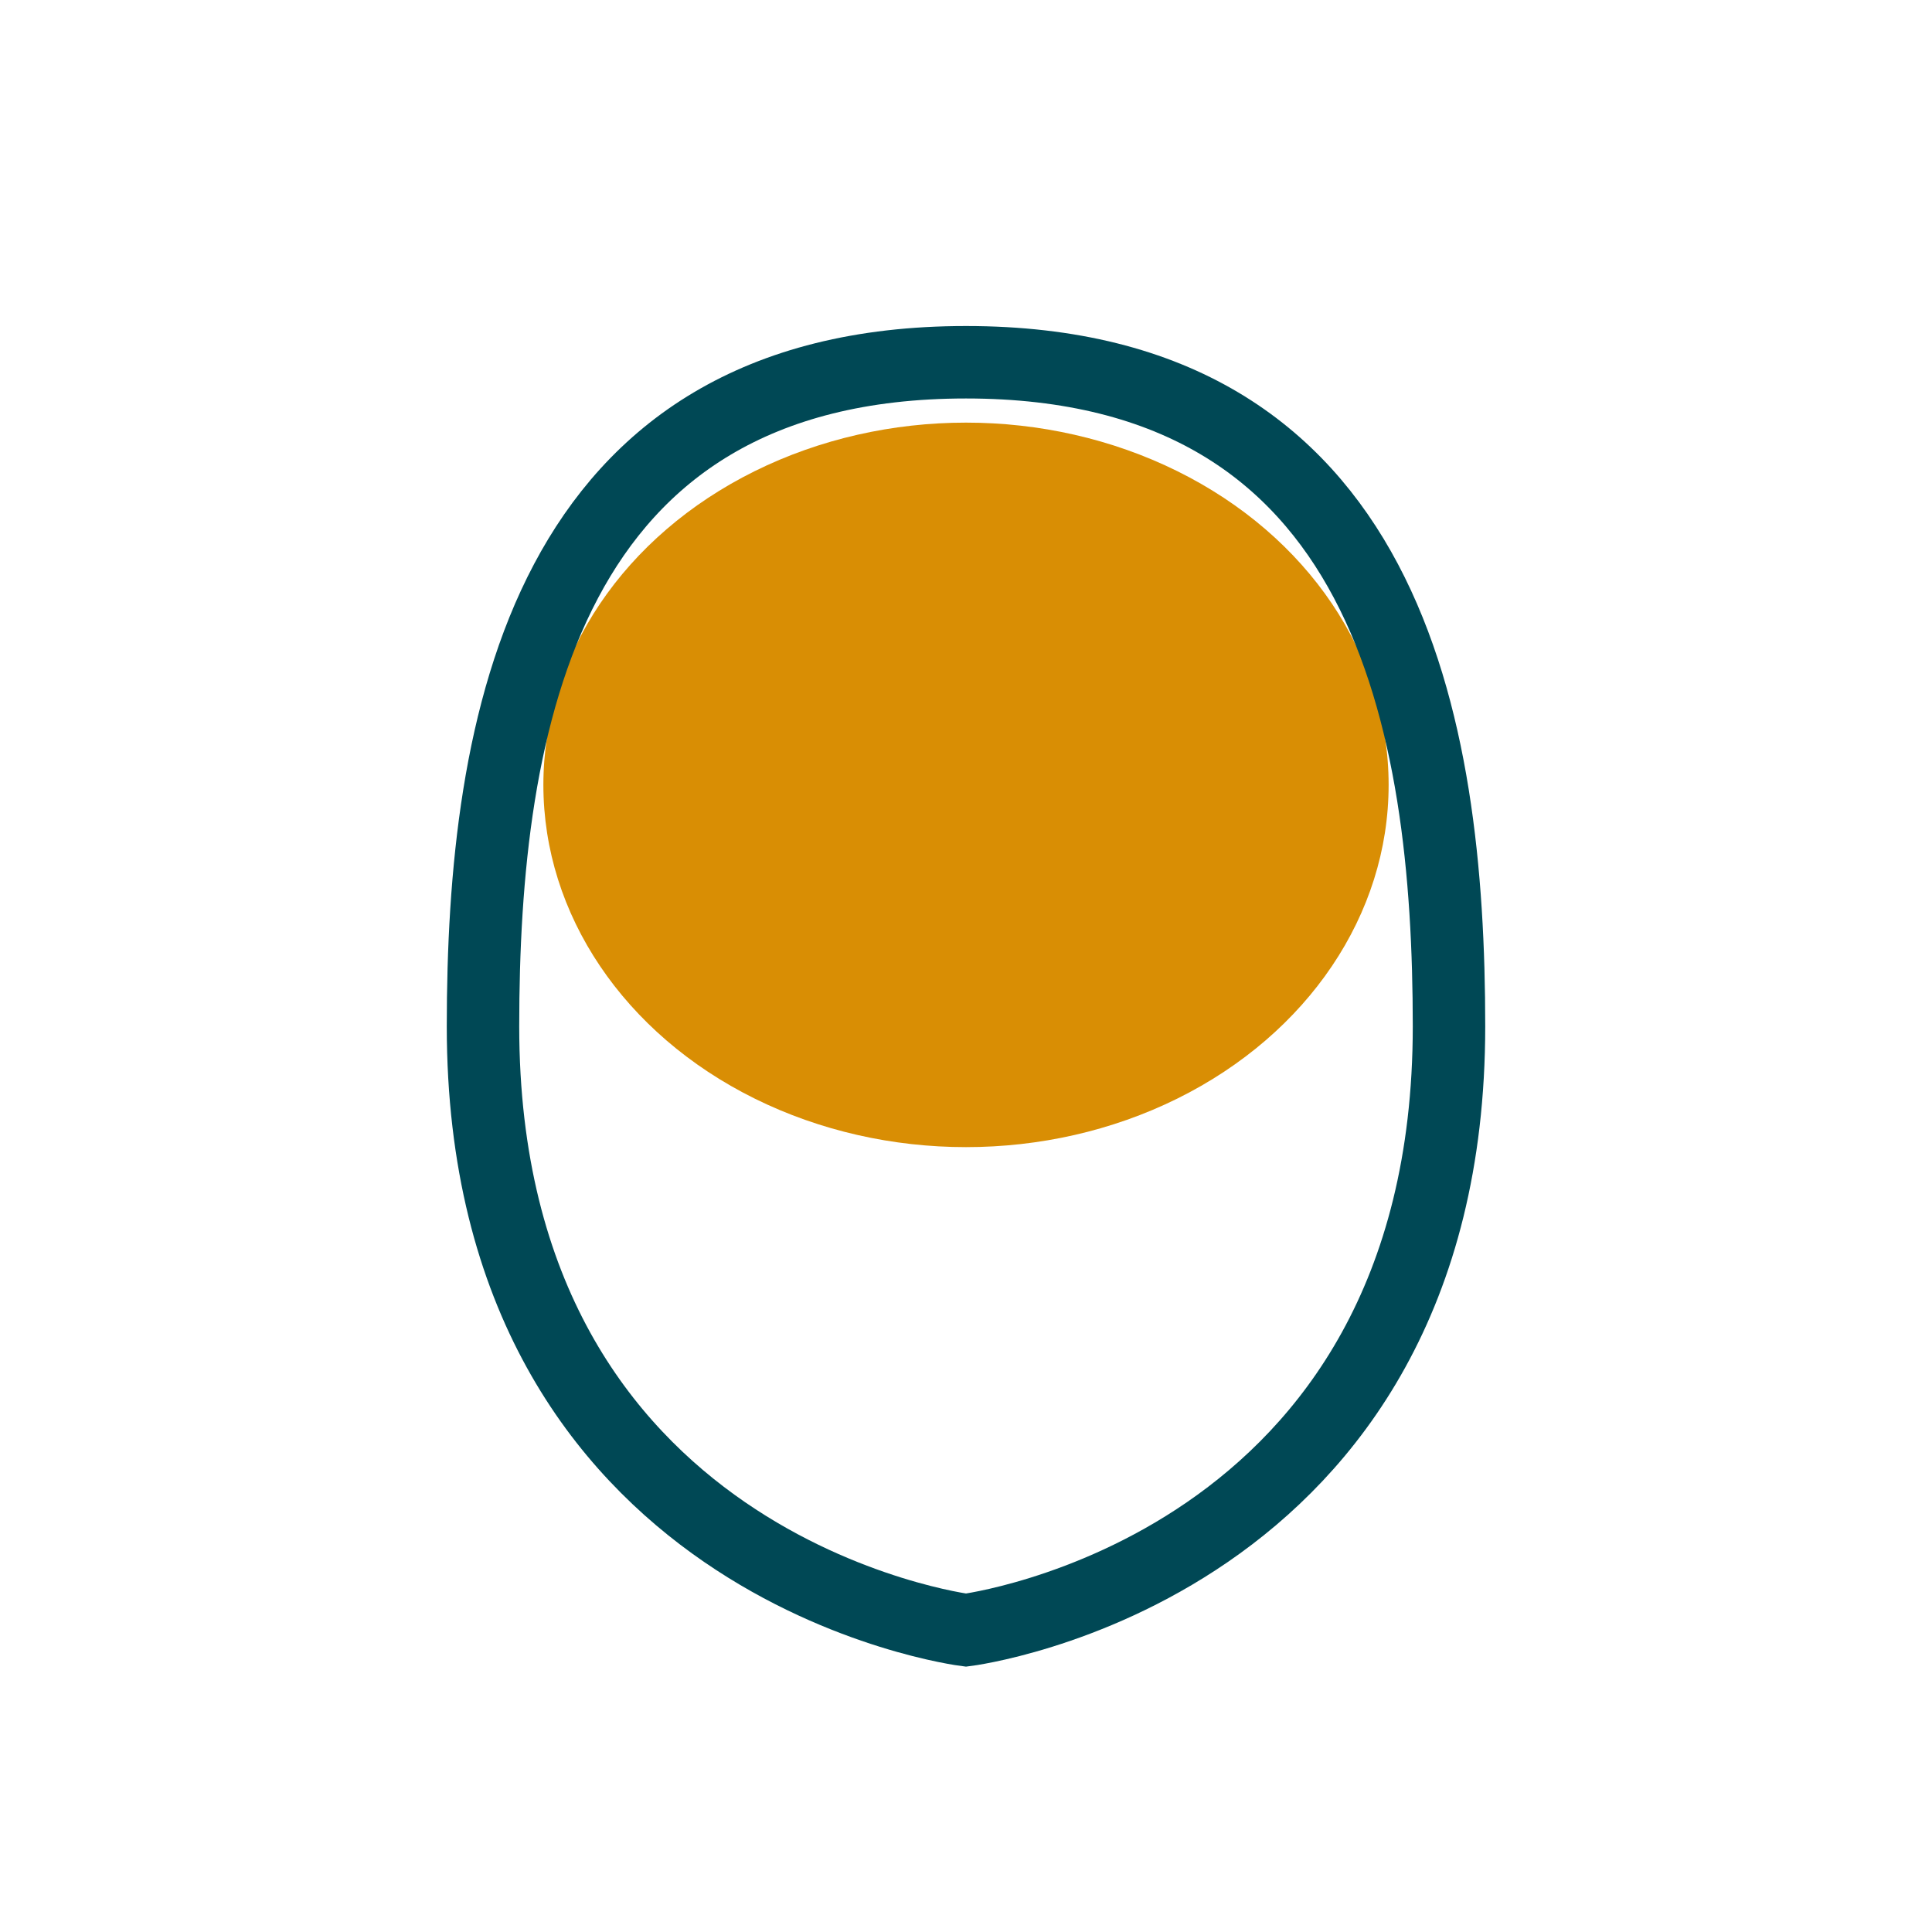
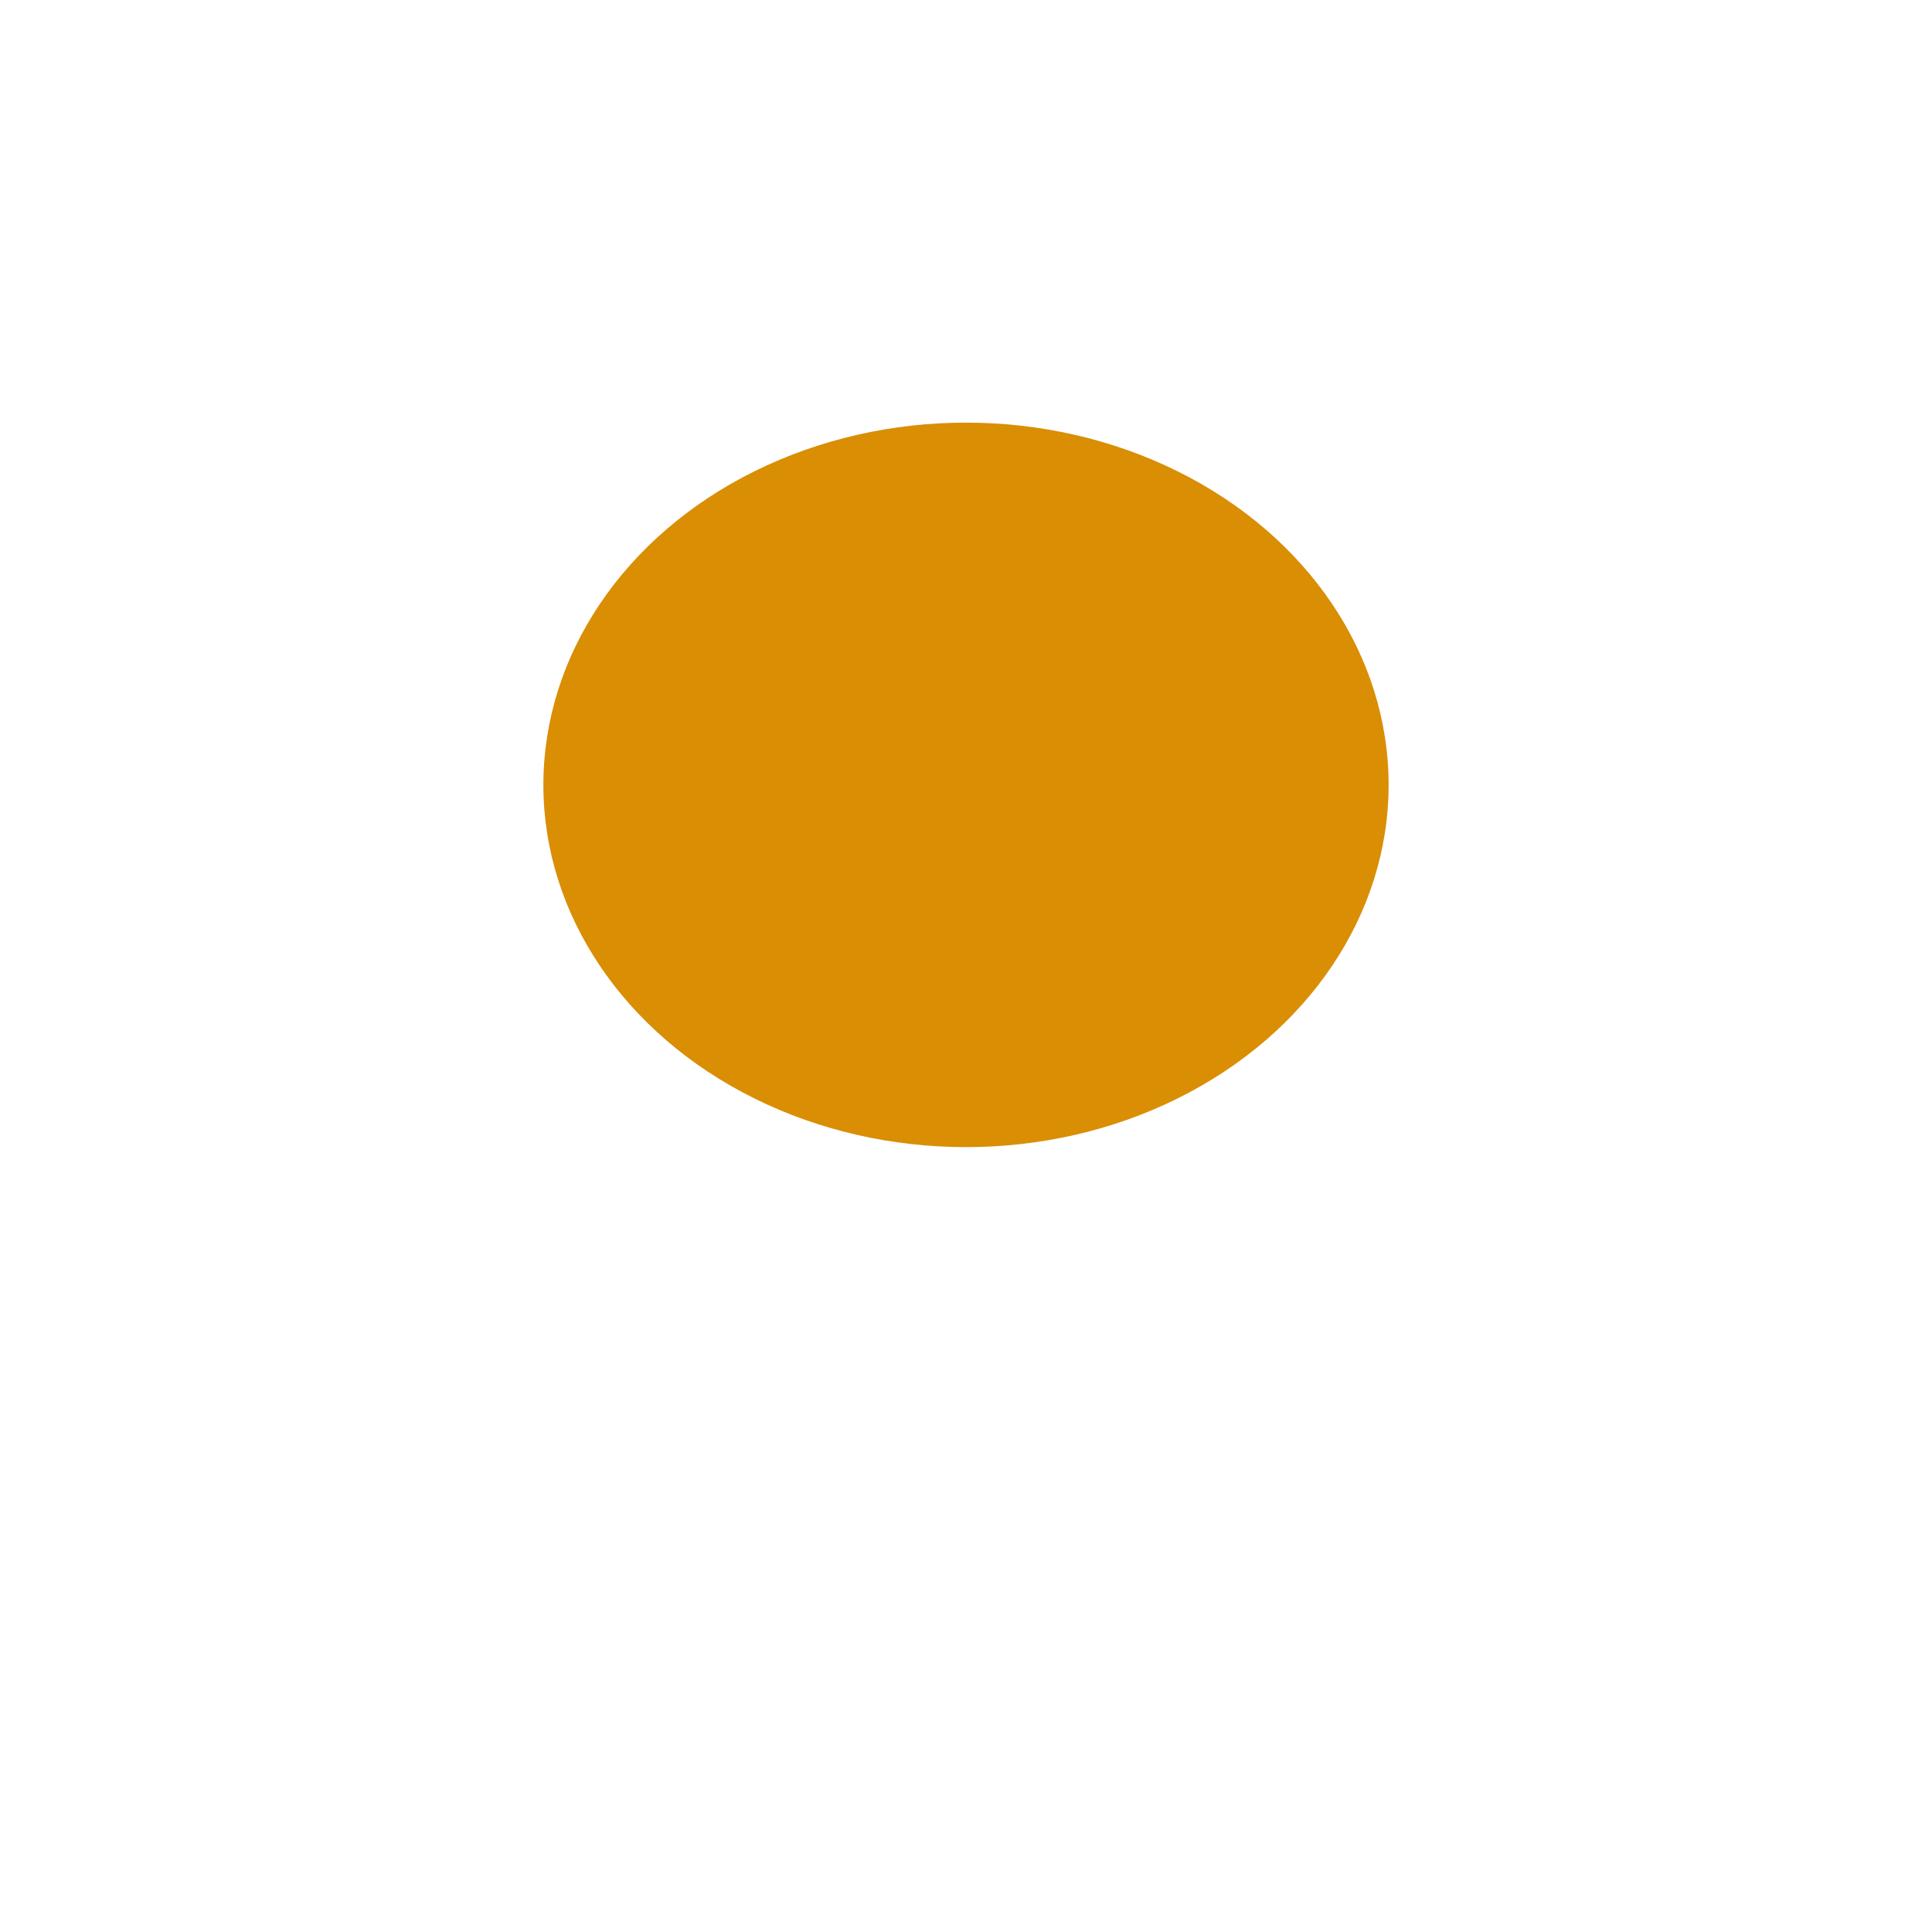
<svg xmlns="http://www.w3.org/2000/svg" width="32" height="32" viewBox="0 0 32 32">
  <ellipse cx="16" cy="13" rx="7" ry="6" fill="#D98E04" />
-   <path d="M16 6c-7 0-8 6-8 11 0 9 8 10 8 10s8-1 8-10c0-5-1-11-8-11z" fill="none" stroke="#004855" stroke-width="1.2" />
</svg>